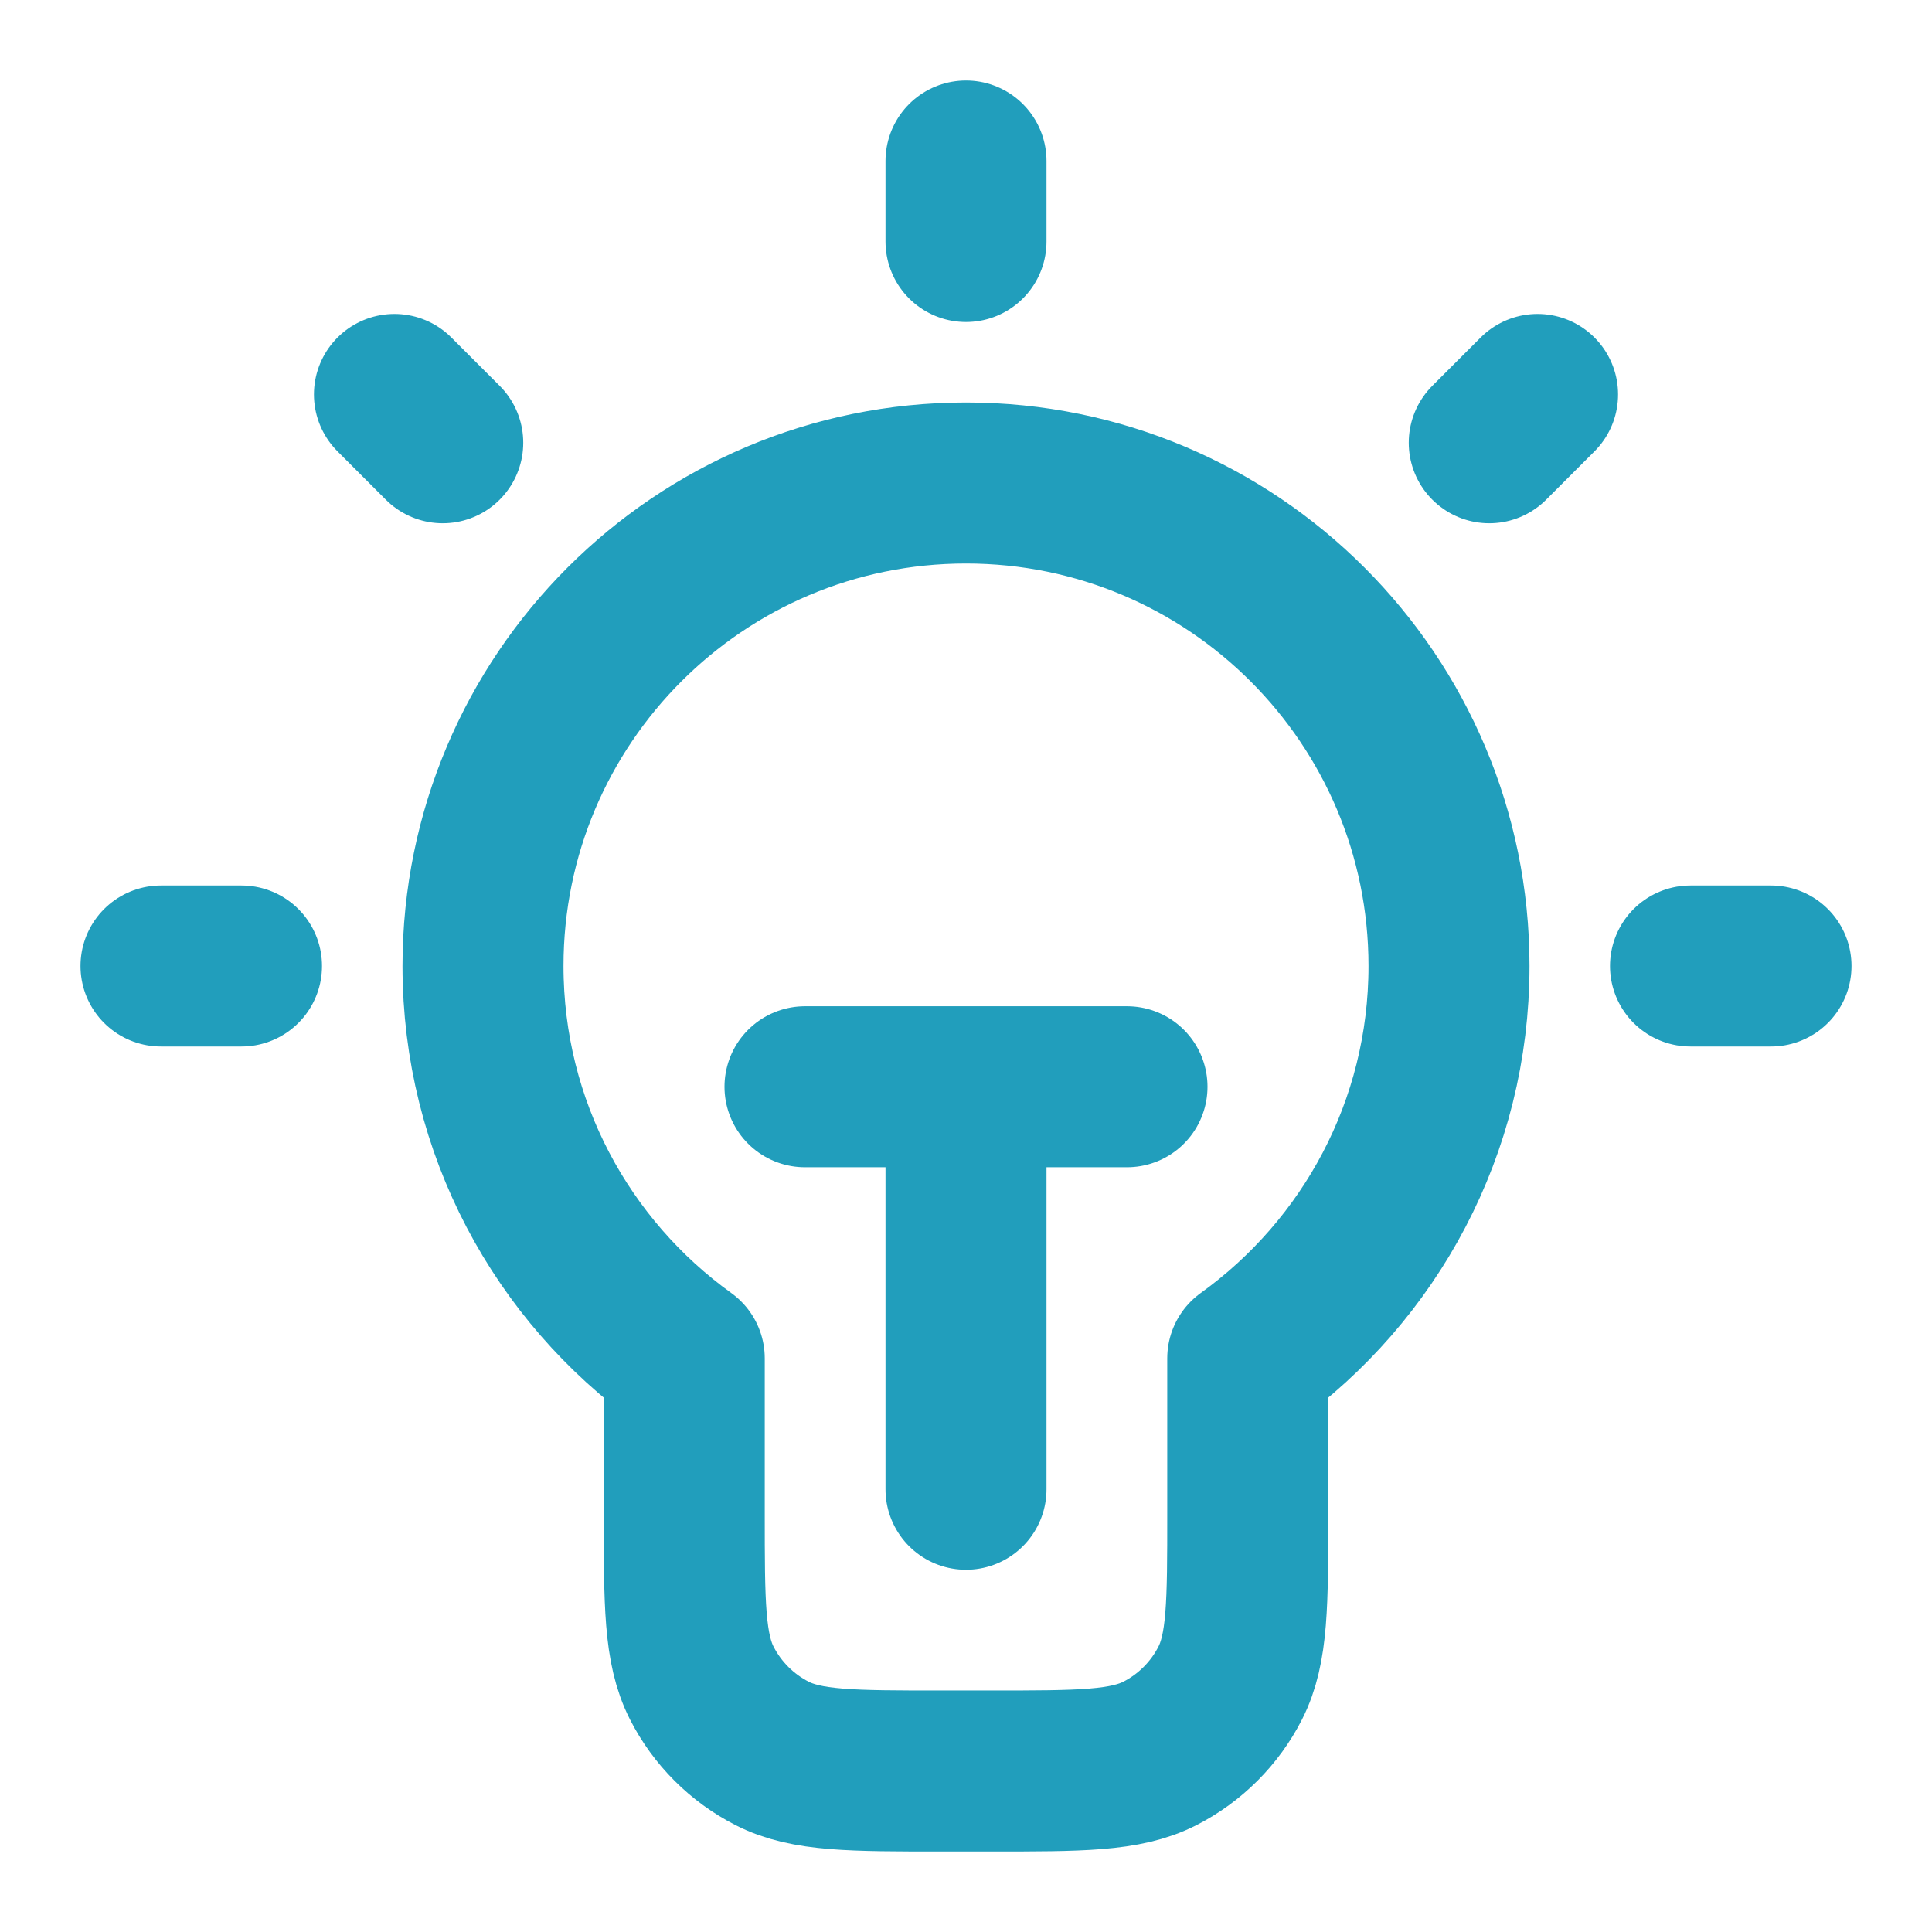
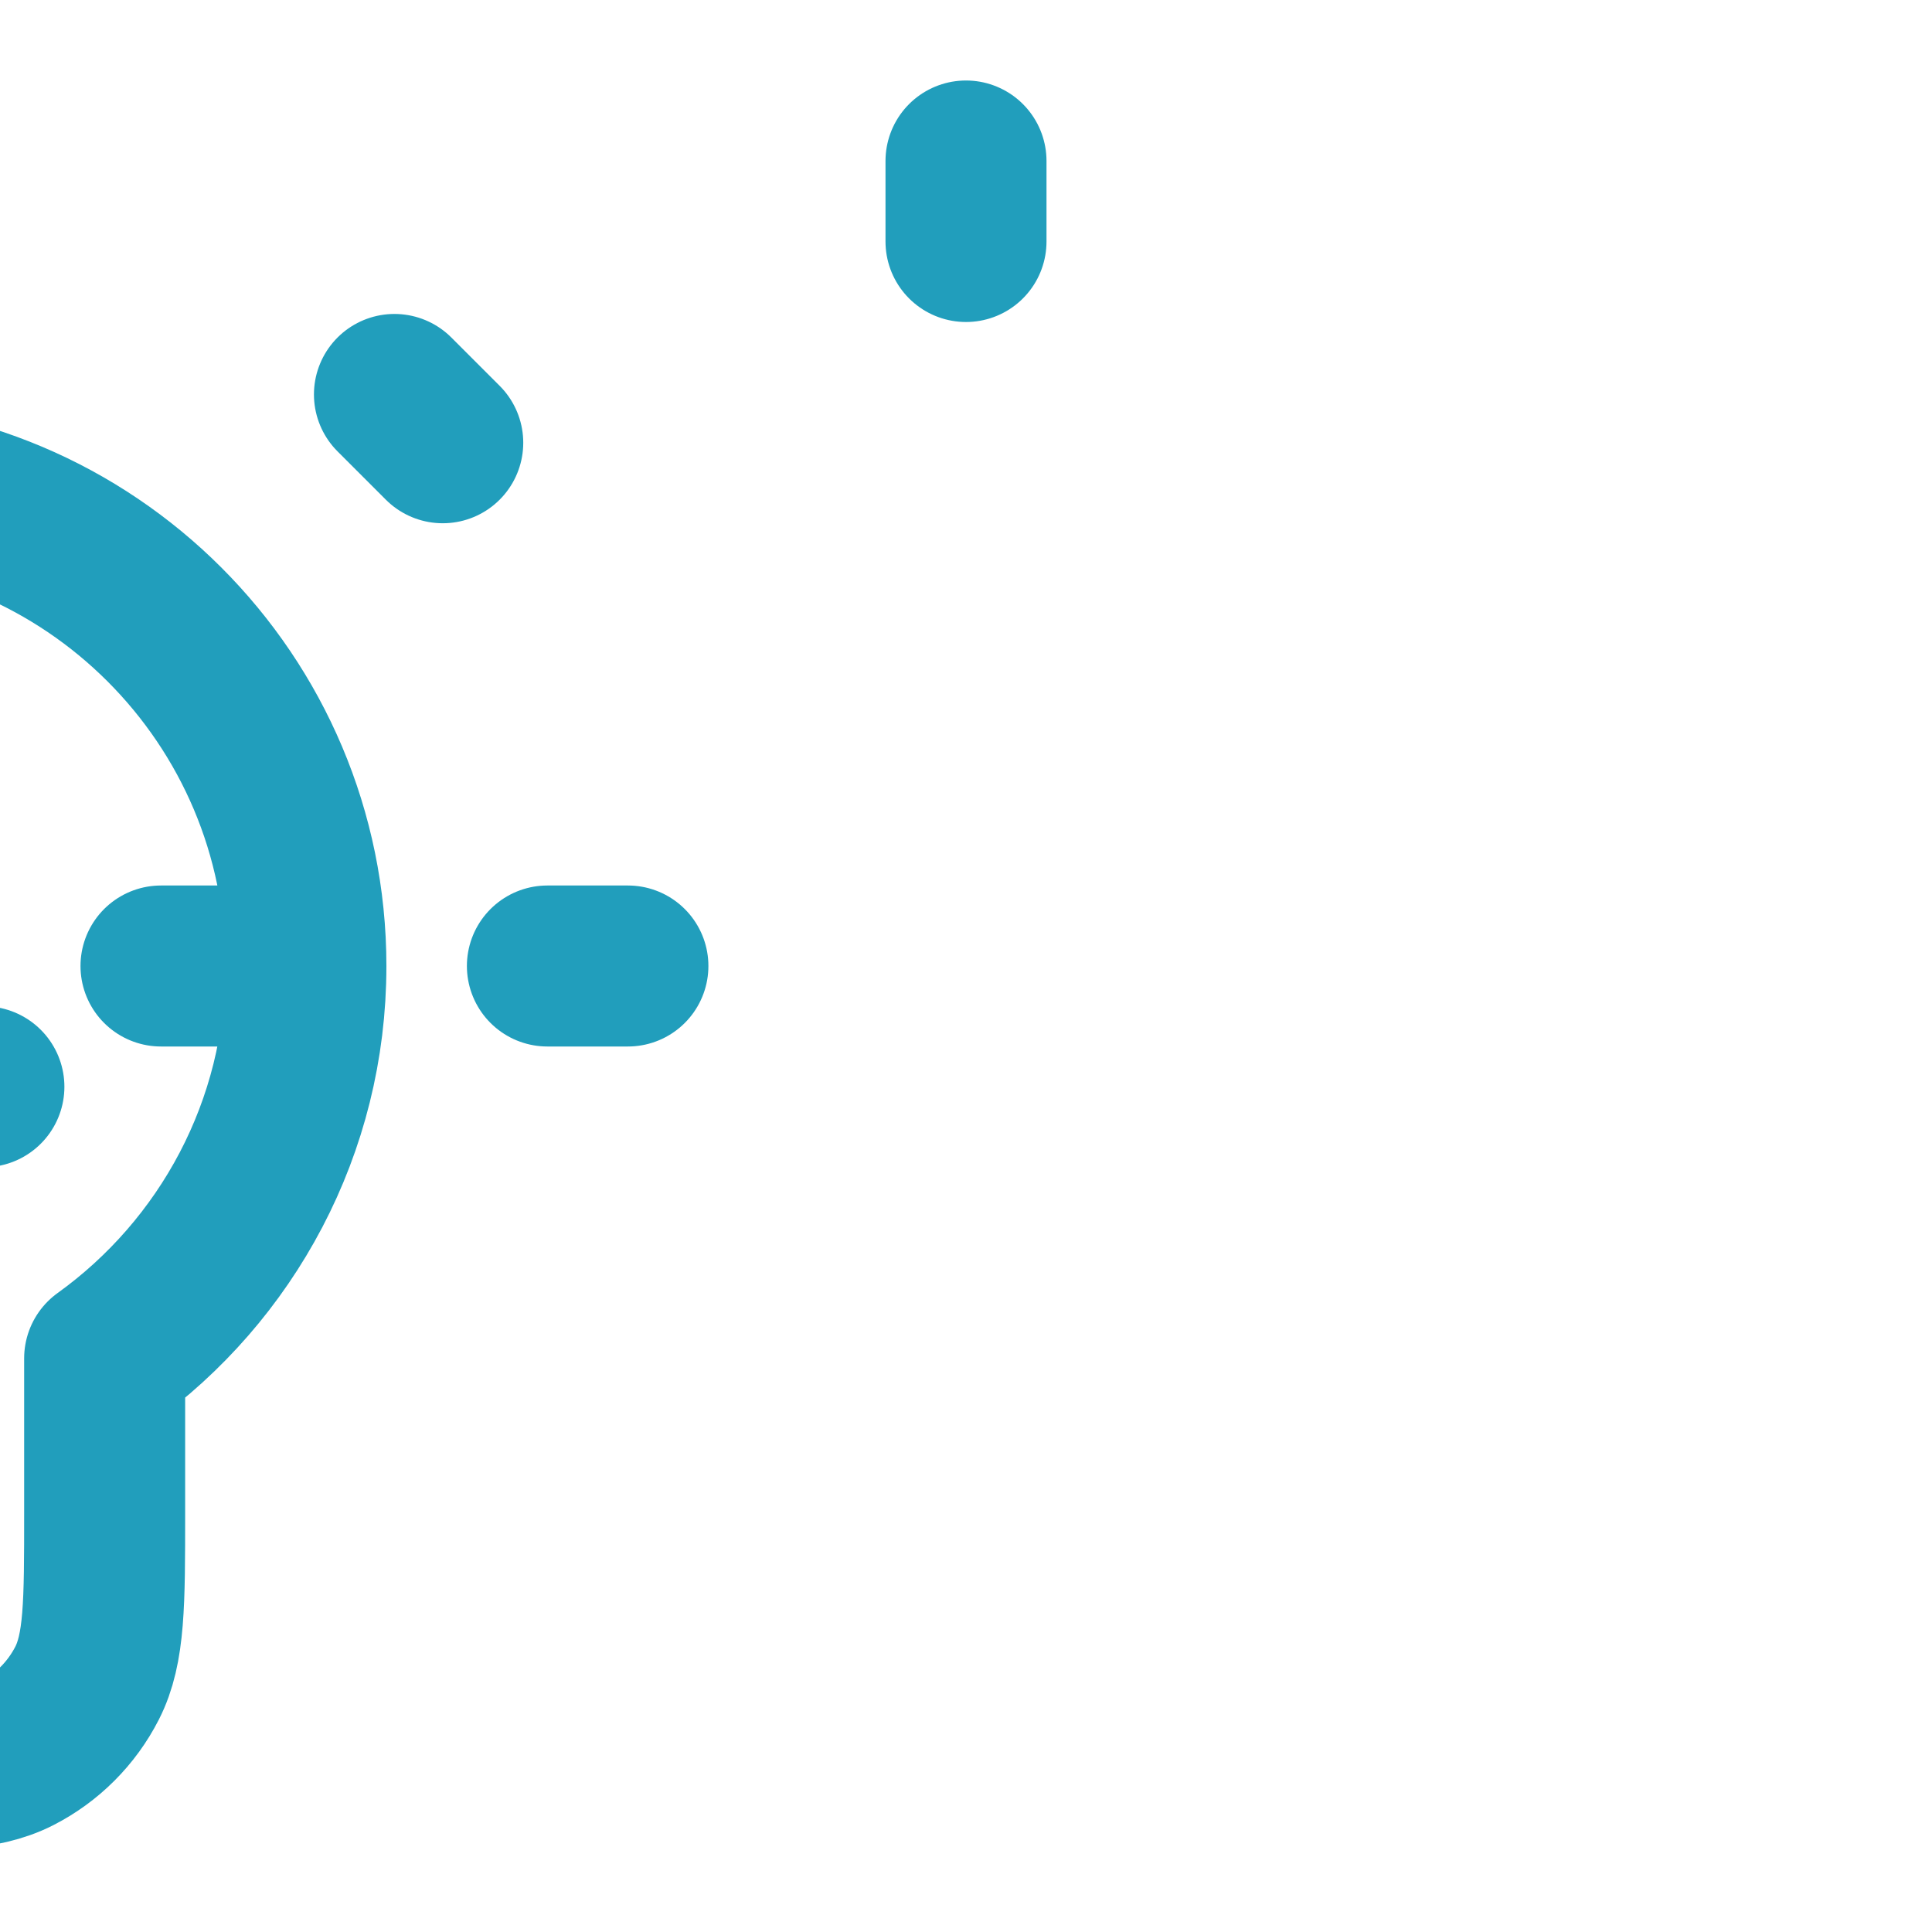
<svg xmlns="http://www.w3.org/2000/svg" fill="none" height="24" viewBox="0 0 24 24" width="24">
-   <path d="m12 2v1m-9 9h-1m3.5-6.5-.6-.6m13.6.6.6-.6m2.9 7.1h-1m-11 1.5h4m-2 0v5m3.5-1.626c1.514-1.089 2.5-2.866 2.5-4.874 0-3.314-2.686-6-6-6-3.314 0-6 2.686-6 6 0 2.007.986 3.785 2.5 4.874v1.926c0 1.12 0 1.68.218 2.108.192.376.498.682.874.874.428.218.988.218 2.108.218h.6c1.12 0 1.68 0 2.108-.218.376-.192.682-.498.874-.874.218-.428.218-.988.218-2.108z" stroke="#219EBC" stroke-linecap="round" stroke-linejoin="round" stroke-width="2" />
+   <path d="m12 2v1m-9 9h-1m3.5-6.5-.6-.6m2.9 7.1h-1m-11 1.5h4m-2 0v5m3.5-1.626c1.514-1.089 2.5-2.866 2.5-4.874 0-3.314-2.686-6-6-6-3.314 0-6 2.686-6 6 0 2.007.986 3.785 2.5 4.874v1.926c0 1.12 0 1.68.218 2.108.192.376.498.682.874.874.428.218.988.218 2.108.218h.6c1.12 0 1.68 0 2.108-.218.376-.192.682-.498.874-.874.218-.428.218-.988.218-2.108z" stroke="#219EBC" stroke-linecap="round" stroke-linejoin="round" stroke-width="2" />
</svg>